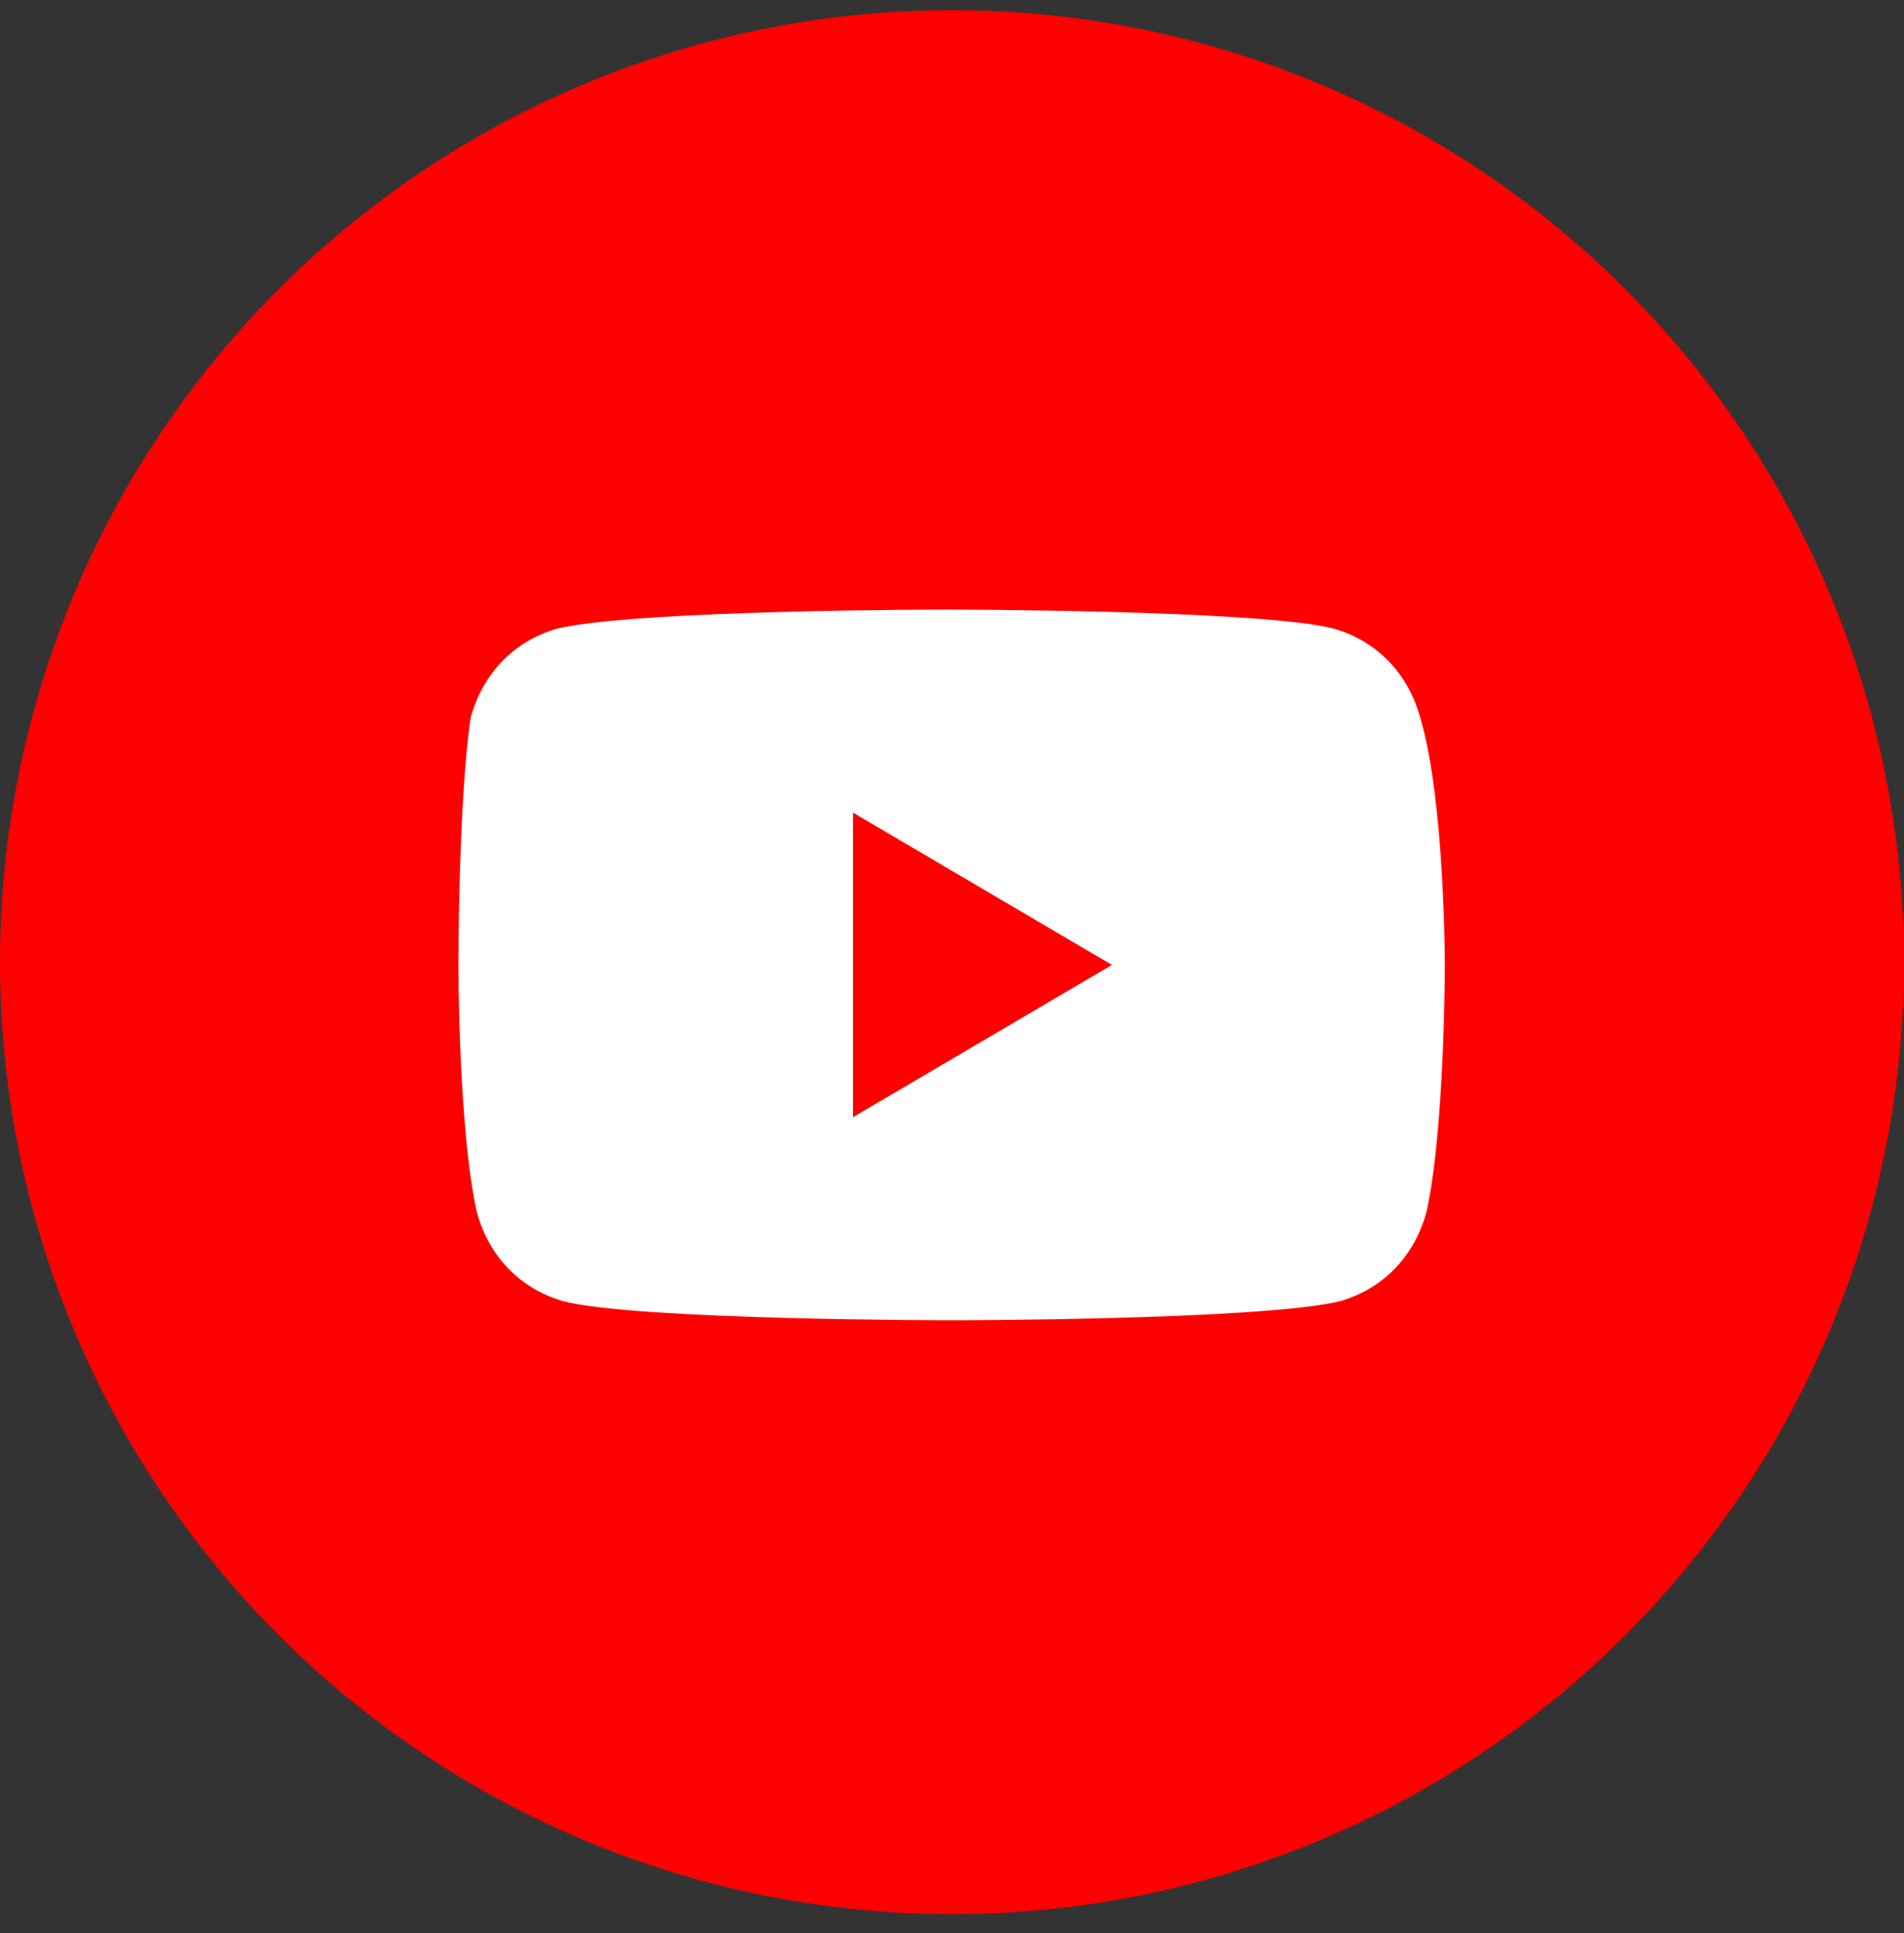
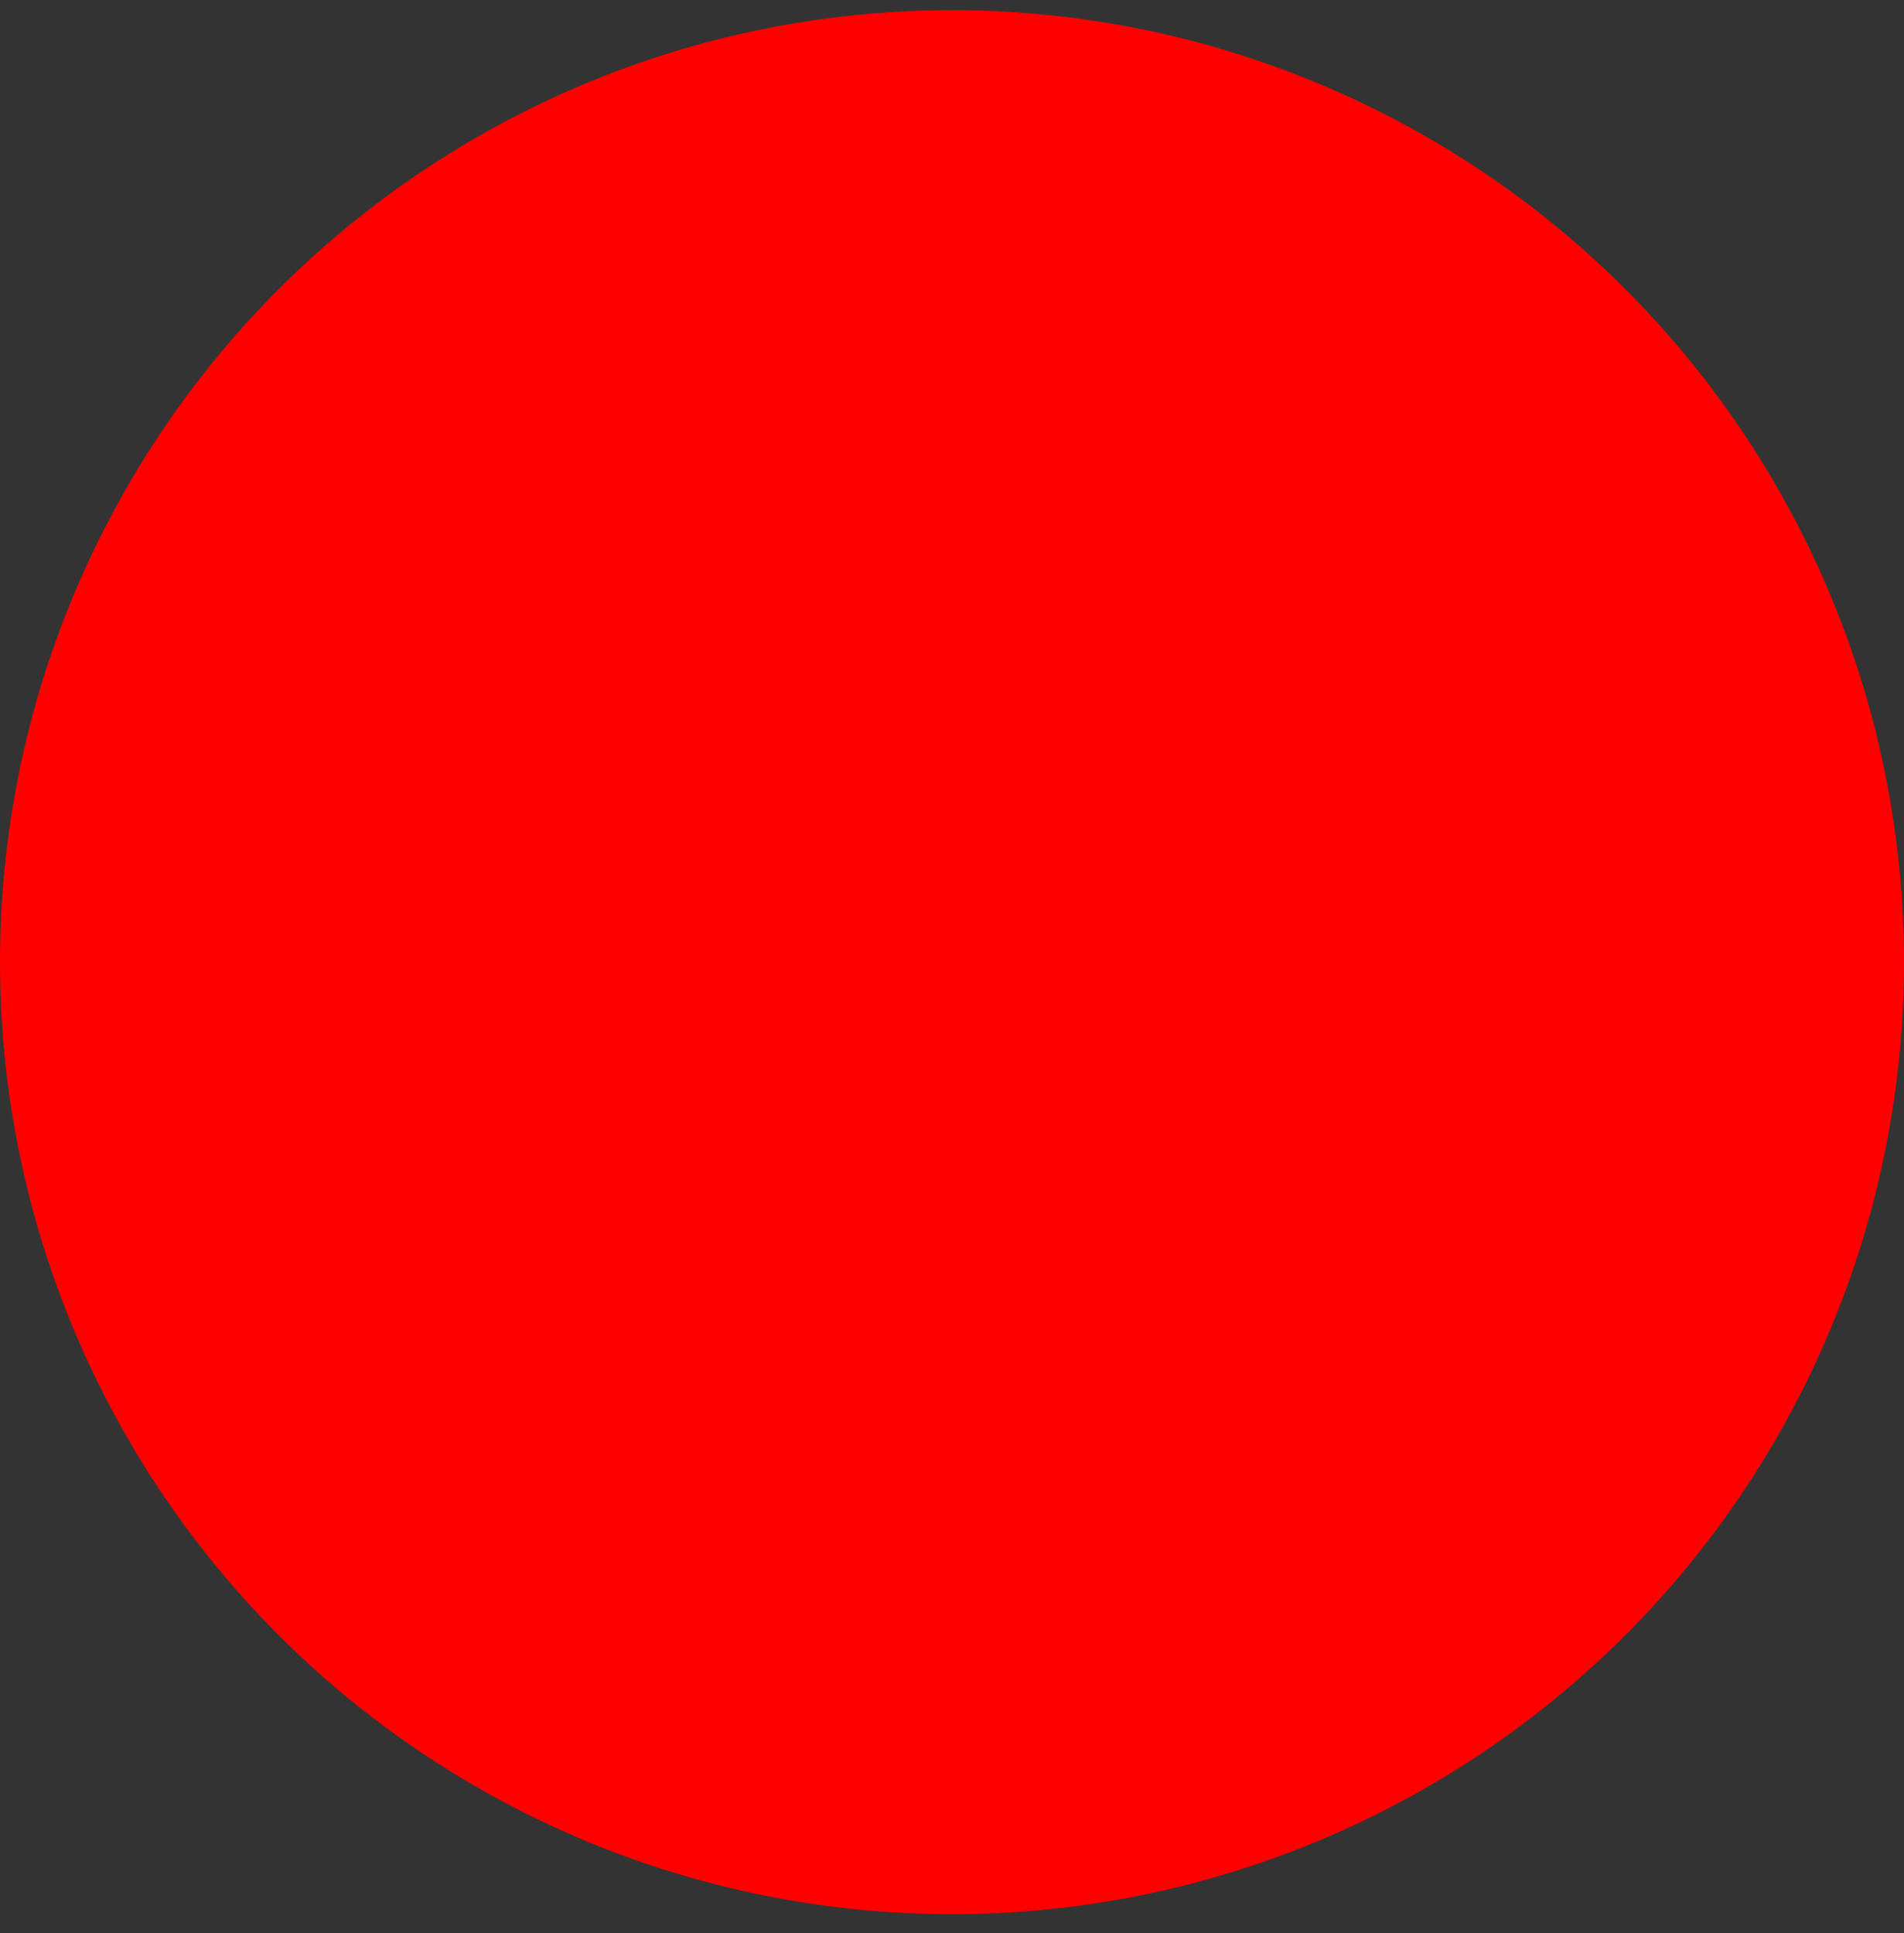
<svg xmlns="http://www.w3.org/2000/svg" width="65" height="66" viewBox="0 0 65 66" fill="none">
  <rect x="0" y="0" width="65" height="66" fill="#333333" stroke="none" />
  <circle cx="32.5" cy="32.846" r="32.5" fill="#FF0000" />
-   <path d="M48.483 24.491C48.062 22.975 47.01 21.892 45.536 21.459C43.011 20.809 32.276 20.809 32.276 20.809C32.276 20.809 21.752 20.809 19.016 21.459C17.543 21.892 16.49 22.975 16.069 24.491C15.648 27.308 15.648 32.94 15.648 32.94C15.648 32.94 15.648 38.572 16.28 41.388C16.701 42.905 17.753 43.988 19.226 44.421C21.752 45.071 32.487 45.071 32.487 45.071C32.487 45.071 43.011 45.071 45.747 44.421C47.22 43.988 48.273 42.905 48.694 41.388C49.325 38.572 49.325 32.94 49.325 32.94C49.325 32.94 49.325 27.308 48.483 24.491ZM29.119 38.139V27.741L37.959 32.94L29.119 38.139Z" fill="white" />
</svg>